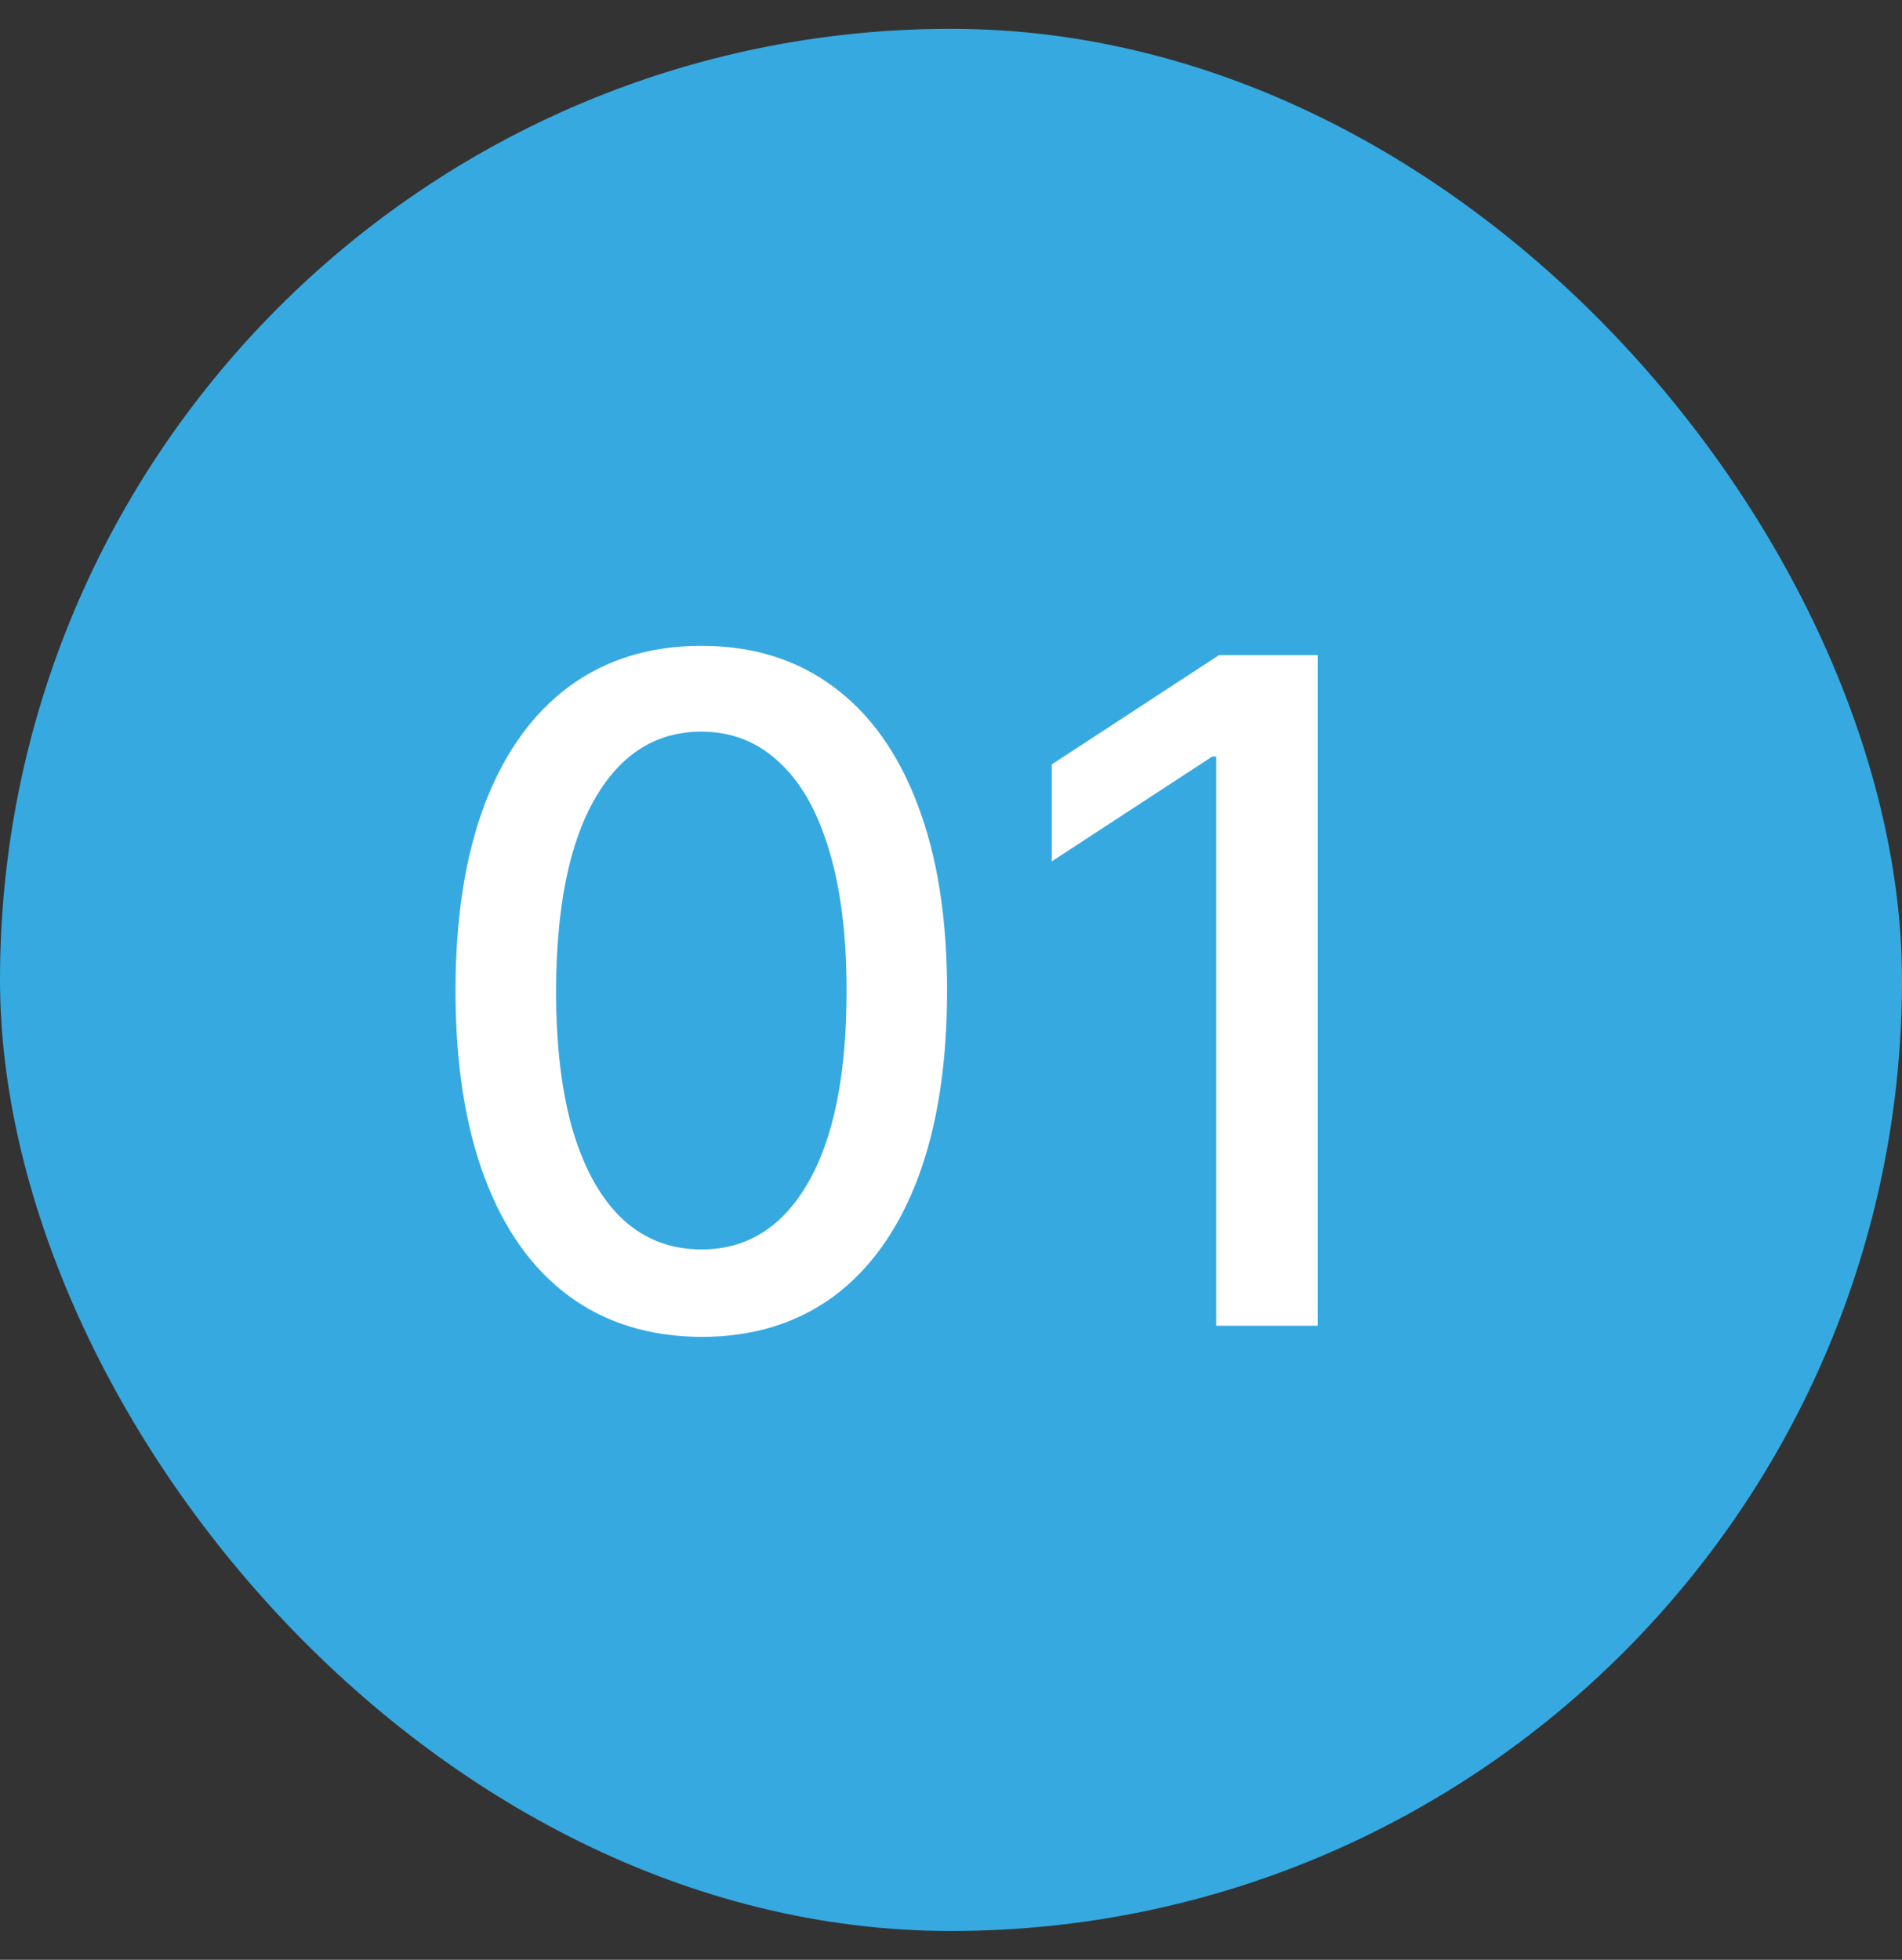
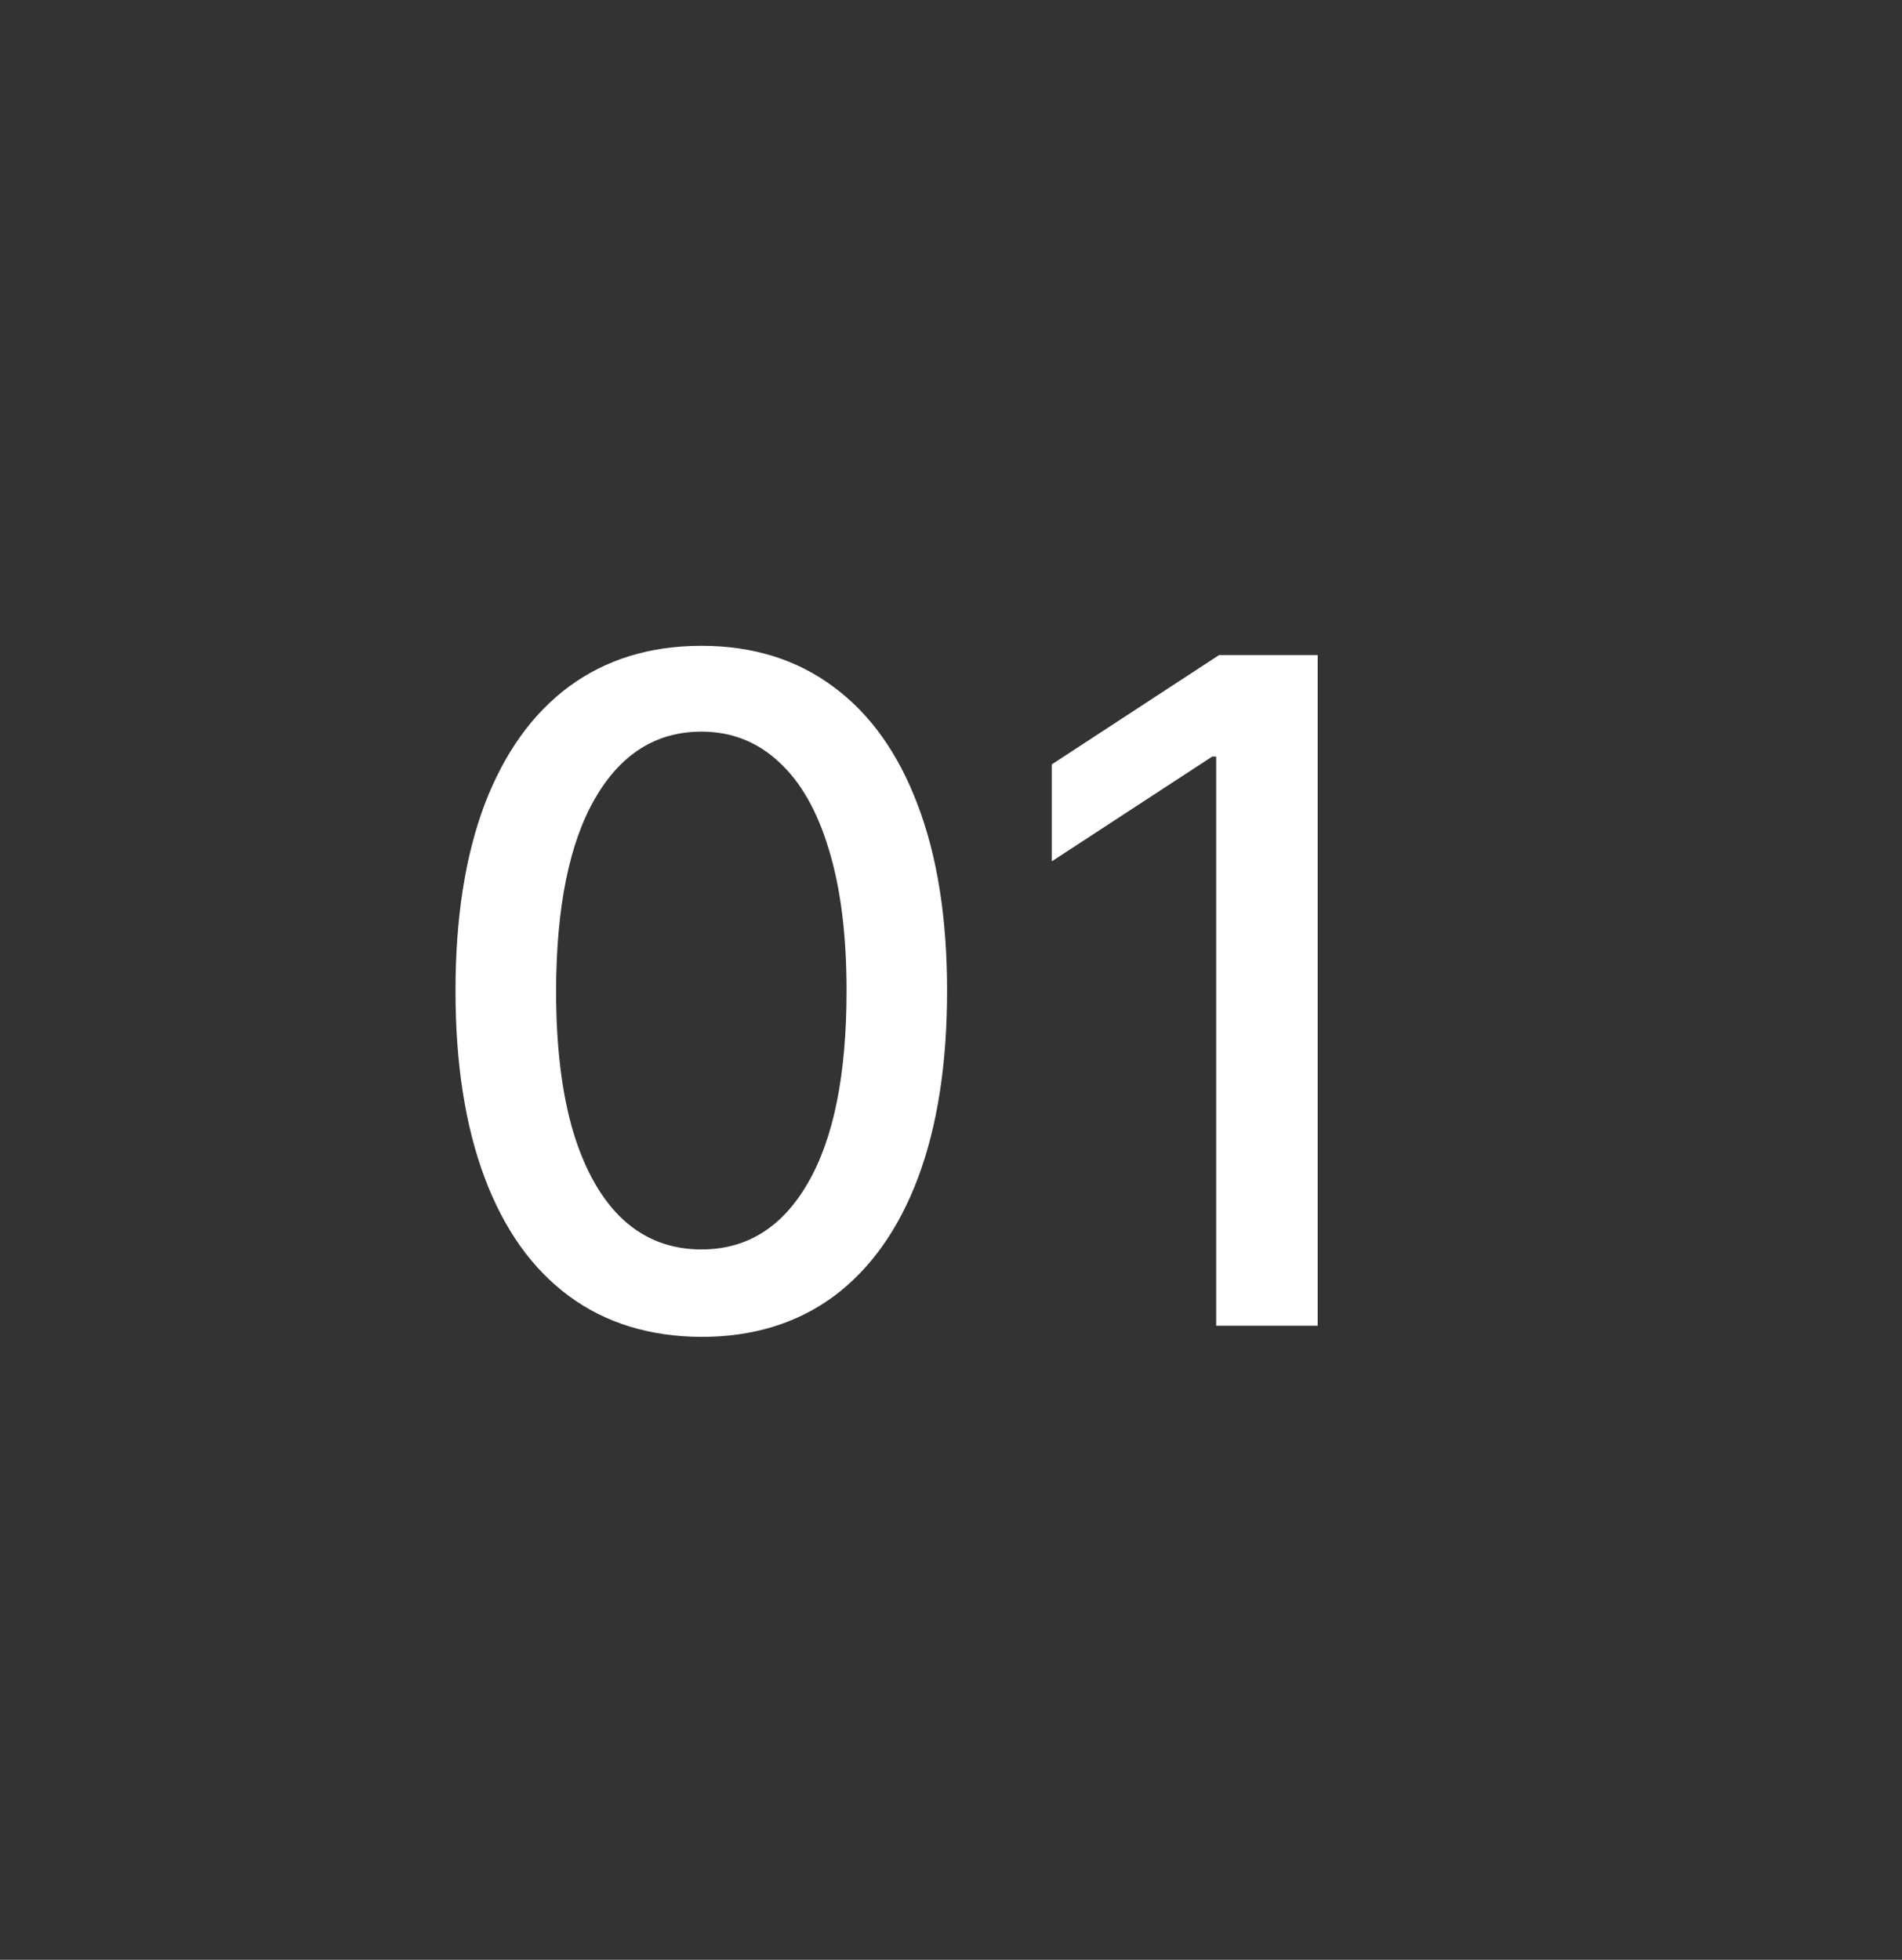
<svg xmlns="http://www.w3.org/2000/svg" width="33" height="34" viewBox="0 0 33 34" fill="none">
  <rect x="0" y="0" width="33" height="34" fill="#333333" stroke="none" />
-   <rect y="0.5" width="33" height="33" rx="16.5" fill="#36A9E1" />
  <path d="M12.171 23.193C11.273 23.189 10.506 22.953 9.869 22.483C9.233 22.013 8.746 21.329 8.409 20.432C8.072 19.534 7.903 18.453 7.903 17.188C7.903 15.926 8.072 14.848 8.409 13.954C8.75 13.061 9.239 12.379 9.875 11.909C10.515 11.439 11.28 11.204 12.171 11.204C13.061 11.204 13.824 11.441 14.46 11.915C15.097 12.384 15.583 13.066 15.921 13.96C16.261 14.85 16.432 15.926 16.432 17.188C16.432 18.456 16.263 19.54 15.926 20.438C15.589 21.331 15.102 22.015 14.466 22.489C13.829 22.958 13.064 23.193 12.171 23.193ZM12.171 21.676C12.958 21.676 13.574 21.292 14.017 20.523C14.464 19.754 14.688 18.642 14.688 17.188C14.688 16.222 14.585 15.405 14.381 14.739C14.18 14.068 13.89 13.561 13.511 13.216C13.136 12.867 12.689 12.693 12.171 12.693C11.386 12.693 10.771 13.079 10.324 13.852C9.877 14.625 9.652 15.737 9.648 17.188C9.648 18.157 9.748 18.977 9.949 19.648C10.153 20.314 10.443 20.82 10.818 21.165C11.193 21.506 11.644 21.676 12.171 21.676ZM22.862 11.364V23H21.101V13.125H21.033L18.249 14.943V13.261L21.152 11.364H22.862Z" fill="white" />
</svg>